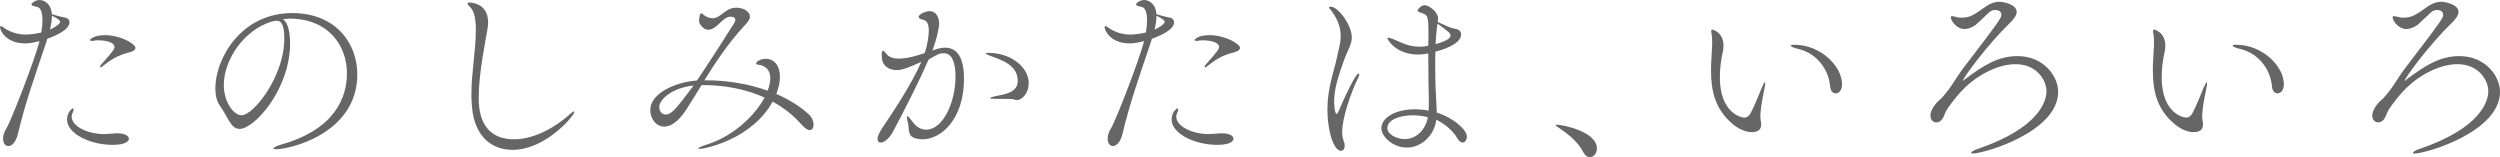
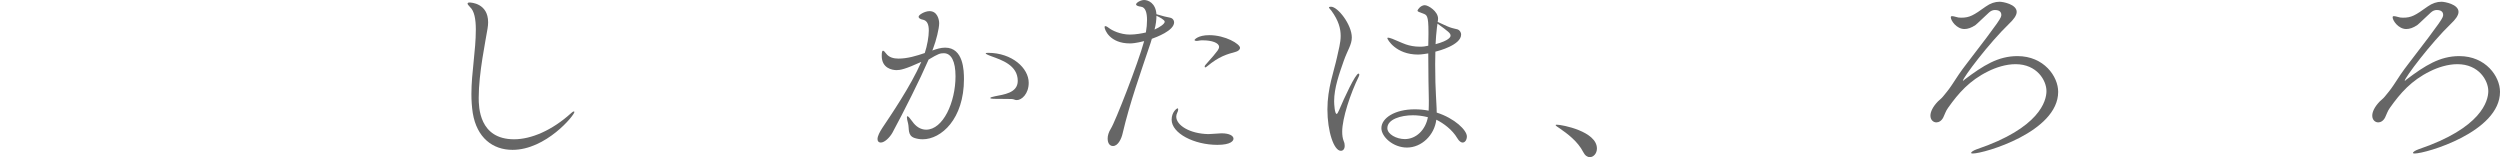
<svg xmlns="http://www.w3.org/2000/svg" id="_レイヤー_1" data-name="レイヤー 1" width="624.673" height="39.268" viewBox="0 0 624.673 39.268">
  <defs>
    <style>
      .cls-1 {
        fill: #666;
      }
    </style>
  </defs>
-   <path class="cls-1" d="m11.521,10.657c-2.544,7.584-5.232,15.073-7.008,22.658-.288,1.345-1.152,3.169-2.4,3.169-1.296,0-1.344-1.536-1.344-1.872,0-.721.24-1.585.816-2.497,1.056-1.632,6.769-16.225,8.305-21.842-2.112.528-3.072.576-3.552.576C1.296,10.849,0,7.441,0,6.769c0-.192.048-.24.192-.24.24,0,.672.288.912.48.72.576,2.832,1.632,5.232,1.632,1.344,0,3.024-.288,3.984-.528.192-1.056.288-2.16.288-3.12,0-1.776-.384-3.168-1.488-3.312-.72-.096-1.248-.288-1.248-.576,0-.432,1.152-1.104,2.016-1.104,1.008,0,2.88.768,3.072,3.552,1.536.48,2.64.72,3.408.864.672.144,1.008.672,1.008,1.152,0,2.112-4.513,3.744-5.569,4.128l-.288.96Zm.96-3.265c1.392-.624,2.544-1.44,2.544-1.968,0-.48-1.44-1.2-2.064-1.488,0,1.008-.144,2.208-.48,3.456Zm16.801,25.922c1.92,0,2.928.624,2.928,1.345,0,.479-.576,1.536-4.032,1.536-5.809,0-11.425-2.881-11.425-6.289,0-1.872,1.248-2.832,1.488-2.832.096,0,.144.096.144.288,0,.193-.048.481-.24.817-.144.336-.24.624-.24.96,0,2.16,3.36,4.272,8.017,4.368.864,0,1.776-.144,3.168-.192h.192Zm-3.648-16.753c-.24.192-.384.288-.48.288-.096,0-.144-.096-.144-.192,0-.096.048-.288.192-.432,1.2-1.44,1.584-1.728,2.4-2.784.336-.432,1.008-1.104,1.008-1.728,0-1.008-1.824-1.632-3.984-1.632-.384,0-.72,0-.912.048-.24.048-.48.096-.672.096-.336,0-.576-.096-.576-.24,0-.048.816-1.2,3.696-1.2,4.032,0,7.681,2.208,7.681,3.168,0,.48-.528.816-.96.96-2.4.672-4.225,1.152-7.249,3.648Z" />
-   <path class="cls-1" d="m72.481,10.849c0,11.425-8.881,21.362-12.625,21.362-2.208,0-2.88-2.977-4.944-5.857-.768-1.056-1.104-2.592-1.104-4.32,0-7.249,6.337-18.77,19.202-18.77,10.849,0,16.273,7.537,16.273,15.313,0,14.834-16.945,18.722-20.306,18.722-.432,0-.672-.096-.672-.191,0-.24.768-.624,2.016-1.009,13.633-3.84,16.369-12.049,16.369-17.761,0-7.009-4.656-13.585-14.161-13.681-.624,0-1.248.096-1.872.144,1.2.672,1.824,3.024,1.824,6.048Zm-16.562,10.417c0,4.032,2.353,7.537,4.464,7.537,2.928,0,10.657-9.649,10.657-19.154,0-3.744-.864-4.464-1.92-4.464-.384,0-.768.096-1.344.24-6.913,2.16-11.857,9.553-11.857,15.841Z" />
  <path class="cls-1" d="m128.065,37.444c-4.944,0-8.929-3.024-9.938-9.217-.239-1.584-.336-3.169-.336-4.753,0-5.329,1.104-10.753,1.104-16.082,0-2.64-.384-4.656-1.44-5.616-.432-.432-.624-.72-.624-.864,0-.192.192-.288.48-.288.384,0,4.656.192,4.656,4.945,0,.48-.048,1.008-.145,1.584-.479,3.024-2.208,11.089-2.208,17.281,0,2.304.097,10.369,8.833,10.369,4.272,0,9.505-2.208,14.306-6.576.287-.288.527-.384.624-.384.096,0,.144.048.144.144,0,.816-7.104,9.457-15.457,9.457Z" />
-   <path class="cls-1" d="m175.296,21.266c-1.44,2.304-2.736,4.464-3.889,6.24-2.016,3.024-3.889,4.129-5.424,4.129-2.112,0-3.505-2.064-3.505-4.129,0-4.224,6.337-7.008,11.665-7.393,2.88-4.224,6.24-9.505,9.265-14.257.145-.24.336-.624.336-.96s-.336-.72-1.248-.72h-.24c-1.92.336-3.168,3.264-5.328,3.264-1.056,0-2.256-1.296-2.256-2.256,0-.192.096-1.872.576-1.872.191,0,.432.288.672.48.528.432,1.344.768,2.16.768.432,0,1.008-.048,2.256-1.008.96-.672,1.872-1.632,3.696-1.632,1.776,0,3.36,1.008,3.36,2.208,0,.96-1.008,1.872-1.584,2.496-4.08,4.513-7.2,9.217-9.793,13.441h.433c4.8,0,10.272.768,15.361,2.592.432-1.104.672-2.16.672-3.072,0-1.92-1.009-3.264-3.265-3.457-.048,0-.288-.048-.288-.24,0-.624,1.393-1.2,2.353-1.2,2.304,0,3.601,1.824,3.601,4.512,0,1.296-.288,2.736-.912,4.272,2.976,1.296,5.76,2.928,8.064,5.041.864.768,1.248,1.824,1.248,2.64,0,.769-.336,1.345-.96,1.345-.48,0-1.152-.385-1.969-1.297-2.112-2.399-4.56-4.32-7.296-5.808-5.137,9.361-16.85,11.809-18.242,11.809-.24,0-.336-.048-.336-.096,0-.192.721-.528,1.92-.912,6.913-2.16,12.193-7.297,14.642-11.81-4.801-2.208-10.225-3.12-15.361-3.12h-.384Zm-10.562,5.472c0,.96.576,1.873,1.585,1.873,1.439,0,2.304-1.008,7.008-7.249-5.376.576-8.593,3.457-8.593,5.376Z" />
  <path class="cls-1" d="m224.016,17.521c-1.104,0-3.696-.48-3.696-3.552,0-.96.096-1.296.336-1.296.191,0,.432.288.768.72.721.96,1.872,1.248,3.072,1.248,2.257,0,4.465-.672,6.577-1.392.624-1.873,1.008-4.128,1.008-5.617s-.384-2.544-1.584-2.736c-.48-.096-.96-.336-.96-.72,0-.48,1.536-1.393,2.736-1.393,1.968,0,2.399,2.16,2.399,3.024,0,1.344-.768,4.369-1.487,6.241-.049.192-.145.384-.24.576,1.104-.384,2.112-.72,3.216-.72,4.608,0,4.705,5.809,4.705,7.873,0,9.938-5.665,15.025-10.321,15.025-.769,0-1.488-.144-2.064-.336-1.776-.624-1.248-2.353-1.584-3.648-.192-.72-.288-1.2-.288-1.488,0-.191.048-.288.145-.288.191,0,.575.433,1.2,1.297.863,1.248,2.063,2.063,3.456,2.063,4.225,0,7.345-6.816,7.345-13.345,0-3.744-1.057-5.76-2.929-5.76-.912,0-1.392.144-3.792,1.584-2.208,5.088-6.049,12.722-9.073,18.338-.672,1.152-1.92,2.4-2.88,2.4-.48,0-.816-.288-.816-.864,0-.768.576-1.824,1.2-2.784,1.92-2.88,7.152-10.513,9.745-16.514-4.08,1.872-5.328,2.064-6.192,2.064Zm29.378,7.345c-.288-.144-.863-.144-1.824-.144-3.408,0-4.128,0-4.128-.24,0-.144.48-.288,1.2-.432,2.064-.432,5.664-.768,5.664-3.84,0-3.937-4.08-5.232-6.576-6.145-1.057-.384-1.44-.624-1.44-.72,0-.096.24-.144.576-.144,6.049,0,10.177,3.84,10.177,7.489,0,2.736-1.728,4.32-2.976,4.32-.24,0-.48-.048-.673-.144Z" />
  <path class="cls-1" d="m287.521,10.657c-2.545,7.584-5.232,15.073-7.009,22.658-.288,1.345-1.152,3.169-2.4,3.169-1.296,0-1.344-1.536-1.344-1.872,0-.721.24-1.585.815-2.497,1.057-1.632,6.769-16.225,8.305-21.842-2.111.528-3.072.576-3.552.576-5.041,0-6.337-3.408-6.337-4.081,0-.192.048-.24.192-.24.24,0,.672.288.912.48.72.576,2.832,1.632,5.232,1.632,1.344,0,3.024-.288,3.984-.528.191-1.056.288-2.16.288-3.12,0-1.776-.384-3.168-1.488-3.312-.72-.096-1.248-.288-1.248-.576,0-.432,1.152-1.104,2.016-1.104,1.009,0,2.881.768,3.072,3.552,1.536.48,2.641.72,3.409.864.672.144,1.008.672,1.008,1.152,0,2.112-4.513,3.744-5.568,4.128l-.288.96Zm.96-3.265c1.392-.624,2.544-1.44,2.544-1.968,0-.48-1.44-1.2-2.064-1.488,0,1.008-.144,2.208-.479,3.456Zm16.802,25.922c1.92,0,2.928.624,2.928,1.345,0,.479-.576,1.536-4.032,1.536-5.809,0-11.425-2.881-11.425-6.289,0-1.872,1.248-2.832,1.488-2.832.096,0,.144.096.144.288,0,.193-.048.481-.24.817-.144.336-.239.624-.239.96,0,2.16,3.359,4.272,8.017,4.368.863,0,1.775-.144,3.168-.192h.192Zm-3.648-16.753c-.24.192-.385.288-.48.288s-.144-.096-.144-.192c0-.096.048-.288.191-.432,1.2-1.44,1.584-1.728,2.4-2.784.336-.432,1.008-1.104,1.008-1.728,0-1.008-1.824-1.632-3.984-1.632-.384,0-.72,0-.912.048-.239.048-.479.096-.672.096-.336,0-.576-.096-.576-.24,0-.048.816-1.2,3.696-1.2,4.033,0,7.681,2.208,7.681,3.168,0,.48-.527.816-.96.96-2.4.672-4.224,1.152-7.248,3.648Z" />
  <path class="cls-1" d="m331.68,27.314c0-5.28,1.632-9.457,2.4-13.009.384-1.872.912-3.552.912-5.328,0-1.872-.528-3.84-2.305-6.289-.288-.384-.624-.672-.624-.816,0-.192.48-.192.528-.192,1.68,0,5.185,4.464,5.185,7.681,0,1.824-1.057,3.121-2.017,5.856-1.104,3.168-2.4,6.721-2.4,10.081,0,.72.145,3.169.624,3.169.145,0,.336-.288.624-.961,1.2-2.88,4.081-9.121,4.849-9.121.096,0,.192.096.192.288,0,.096-.048.288-.145.48-2.063,4.176-4.128,10.417-4.128,13.729,0,.864.096,1.68.384,2.4.192.432.24.815.24,1.152,0,.768-.384,1.248-.96,1.248-1.729,0-3.36-4.801-3.36-10.37Zm25.202-15.889c0-.96.048-1.873.048-2.784v-.672c0-4.224-.432-4.224-1.393-4.608-.815-.288-1.344-.432-1.344-.72,0-.192.769-1.344,1.824-1.344.864,0,3.312,1.536,3.312,3.36,0,.288-.048.528-.097.816.961.432,2.545,1.2,3.024,1.344.624.24,1.633.432,1.969.528.432.144.864.672.864,1.296,0,2.592-5.617,4.08-6.433,4.272,0,1.056-.049,2.112-.049,3.121,0,3.36.097,6.289.192,7.776.048,1.392.192,2.928.192,4.32,4.512,1.44,7.536,4.417,7.536,5.953,0,.816-.432,1.536-1.056,1.536-.384,0-.864-.288-1.345-1.104-1.248-2.112-3.408-3.696-5.232-4.608-.479,3.889-3.696,6.961-7.344,6.961-3.457,0-6.385-2.688-6.385-4.849,0-2.544,3.408-4.705,8.305-4.705,1.152,0,2.352.096,3.504.336.048-.913.048-1.776.048-2.593-.048-2.16-.144-6.96-.144-11.713-1.729.288-2.4.288-2.544.288-5.569,0-7.681-3.792-7.681-4.081,0-.096.048-.144.191-.144.192,0,.528.096,1.057.288.768.288,2.399,1.056,3.36,1.392.96.336,2.16.576,3.456.576.384,0,.72,0,1.104-.048l1.057-.192Zm-3.841,17.378c-3.024,0-6.384,1.008-6.384,3.216,0,1.536,2.304,2.736,4.368,2.736,2.832,0,5.185-2.304,5.761-5.473-1.345-.336-2.593-.479-3.745-.479Zm6.001-21.891c-.145,1.344-.288,2.736-.336,4.128,3.408-.912,3.744-1.824,3.744-2.112,0-.624-.432-.96-3.265-3.024l-.144,1.008Z" />
  <path class="cls-1" d="m395.615,38.02c-1.392-2.736-4.032-4.656-5.904-5.953-.48-.336-1.008-.624-1.008-.815,0-.049.096-.097.288-.097,1.344,0,10.032,1.681,10.032,5.953,0,1.248-.863,2.16-1.775,2.16-.576,0-1.2-.385-1.633-1.248Z" />
-   <path class="cls-1" d="m440.064,31.155c0,.528-.144,1.872-2.352,1.872-1.681,0-3.601-1.008-4.801-2.063-4.465-3.793-5.377-8.401-5.377-13.394,0-1.824.145-3.696.24-5.569.048-.48.048-.96.048-1.392,0-.912-.048-1.68-.191-2.448,0-.144-.048-.24-.048-.336,0-.288.096-.432.288-.432.096,0,2.784.672,2.784,4.033,0,.576-.097,1.152-.192,1.632-.384,1.632-.72,3.889-.72,6.241,0,9.025,5.424,10.082,6.048,10.082.769,0,1.248-.433,1.584-1.009.961-1.68,2.064-4.656,2.881-6.529.432-.96.624-1.296.72-1.296.097,0,.097.096.097.288,0,.384-.145,1.104-.192,1.344-.192,1.2-.769,3.312-1.008,6.289v.527c0,.864.144,1.393.191,2.017v.144Zm17.233-9.553c-.384-4.464-3.504-8.257-7.729-9.313-1.439-.336-2.112-.672-2.112-.864,0-.144.336-.24.912-.24,6.529,0,11.905,5.329,11.905,9.889,0,1.488-.816,2.256-1.584,2.256-.672,0-1.296-.576-1.393-1.728Z" />
  <path class="cls-1" d="m490.465,20.21c.096,0,.288-.192.432-.336,4.656-3.504,8.353-5.856,13.201-5.856,6.625,0,10.176,5.088,10.176,8.929,0,10.033-18.529,15.41-21.313,15.41-.288,0-.433-.048-.433-.145,0-.239.576-.624,1.393-.912,15.745-5.328,17.426-12.097,17.426-14.545,0-2.64-2.353-6.72-7.729-6.72-2.399,0-4.896.816-6.816,1.776-4.704,2.304-7.44,5.473-10.032,9.121-.624.864-.769,1.537-1.2,2.4-.433.864-1.104,1.248-1.729,1.248-.768,0-1.488-.624-1.488-1.68,0-.912.528-2.161,1.872-3.553.336-.336.912-.768,1.248-1.2.576-.72,1.393-1.632,2.209-2.88,1.104-1.728,2.352-3.601,3.744-5.376,8.496-11.041,8.641-11.473,8.641-12.193,0-.24-.048-1.2-1.584-1.2-.528,0-1.009.192-1.488.624-.864.768-3.024,2.88-3.36,3.12-1.056.72-1.968,1.008-2.784,1.008-1.969,0-3.408-2.112-3.408-2.929,0-.24.144-.288.336-.288.24,0,.624.096.96.192.384.144.816.192,1.296.192,2.112,0,3.072-.576,6.145-2.784,1.152-.816,2.305-1.2,3.456-1.2.816,0,4.272.624,4.272,2.544,0,.912-.863,1.968-1.824,2.88-5.184,4.993-11.616,13.585-11.616,14.306v.048Z" />
-   <path class="cls-1" d="m550.463,31.155c0,.528-.144,1.872-2.352,1.872-1.681,0-3.601-1.008-4.801-2.063-4.465-3.793-5.377-8.401-5.377-13.394,0-1.824.145-3.696.24-5.569.048-.48.048-.96.048-1.392,0-.912-.048-1.68-.191-2.448,0-.144-.048-.24-.048-.336,0-.288.096-.432.288-.432.096,0,2.784.672,2.784,4.033,0,.576-.097,1.152-.192,1.632-.384,1.632-.72,3.889-.72,6.241,0,9.025,5.424,10.082,6.048,10.082.769,0,1.248-.433,1.585-1.009.96-1.68,2.063-4.656,2.88-6.529.432-.96.624-1.296.72-1.296.097,0,.097.096.097.288,0,.384-.145,1.104-.192,1.344-.192,1.2-.769,3.312-1.008,6.289v.527c0,.864.144,1.393.191,2.017v.144Zm17.233-9.553c-.384-4.464-3.504-8.257-7.729-9.313-1.44-.336-2.112-.672-2.112-.864,0-.144.336-.24.912-.24,6.529,0,11.905,5.329,11.905,9.889,0,1.488-.816,2.256-1.584,2.256-.672,0-1.296-.576-1.393-1.728Z" />
  <path class="cls-1" d="m600.864,20.21c.096,0,.288-.192.432-.336,4.656-3.504,8.353-5.856,13.201-5.856,6.625,0,10.177,5.088,10.177,8.929,0,10.033-18.529,15.41-21.313,15.41-.288,0-.433-.048-.433-.145,0-.239.576-.624,1.393-.912,15.745-5.328,17.426-12.097,17.426-14.545,0-2.64-2.353-6.72-7.729-6.72-2.399,0-4.896.816-6.816,1.776-4.704,2.304-7.44,5.473-10.032,9.121-.624.864-.769,1.537-1.2,2.4-.433.864-1.104,1.248-1.729,1.248-.768,0-1.488-.624-1.488-1.68,0-.912.528-2.161,1.872-3.553.336-.336.912-.768,1.248-1.2.576-.72,1.393-1.632,2.209-2.88,1.104-1.728,2.352-3.601,3.744-5.376,8.496-11.041,8.641-11.473,8.641-12.193,0-.24-.048-1.2-1.584-1.2-.528,0-1.009.192-1.488.624-.864.768-3.024,2.88-3.36,3.12-1.057.72-1.968,1.008-2.784,1.008-1.969,0-3.408-2.112-3.408-2.929,0-.24.144-.288.336-.288.24,0,.624.096.96.192.384.144.816.192,1.296.192,2.112,0,3.072-.576,6.145-2.784,1.152-.816,2.305-1.2,3.456-1.2.816,0,4.272.624,4.272,2.544,0,.912-.863,1.968-1.824,2.88-5.184,4.993-11.616,13.585-11.616,14.306v.048Z" />
</svg>